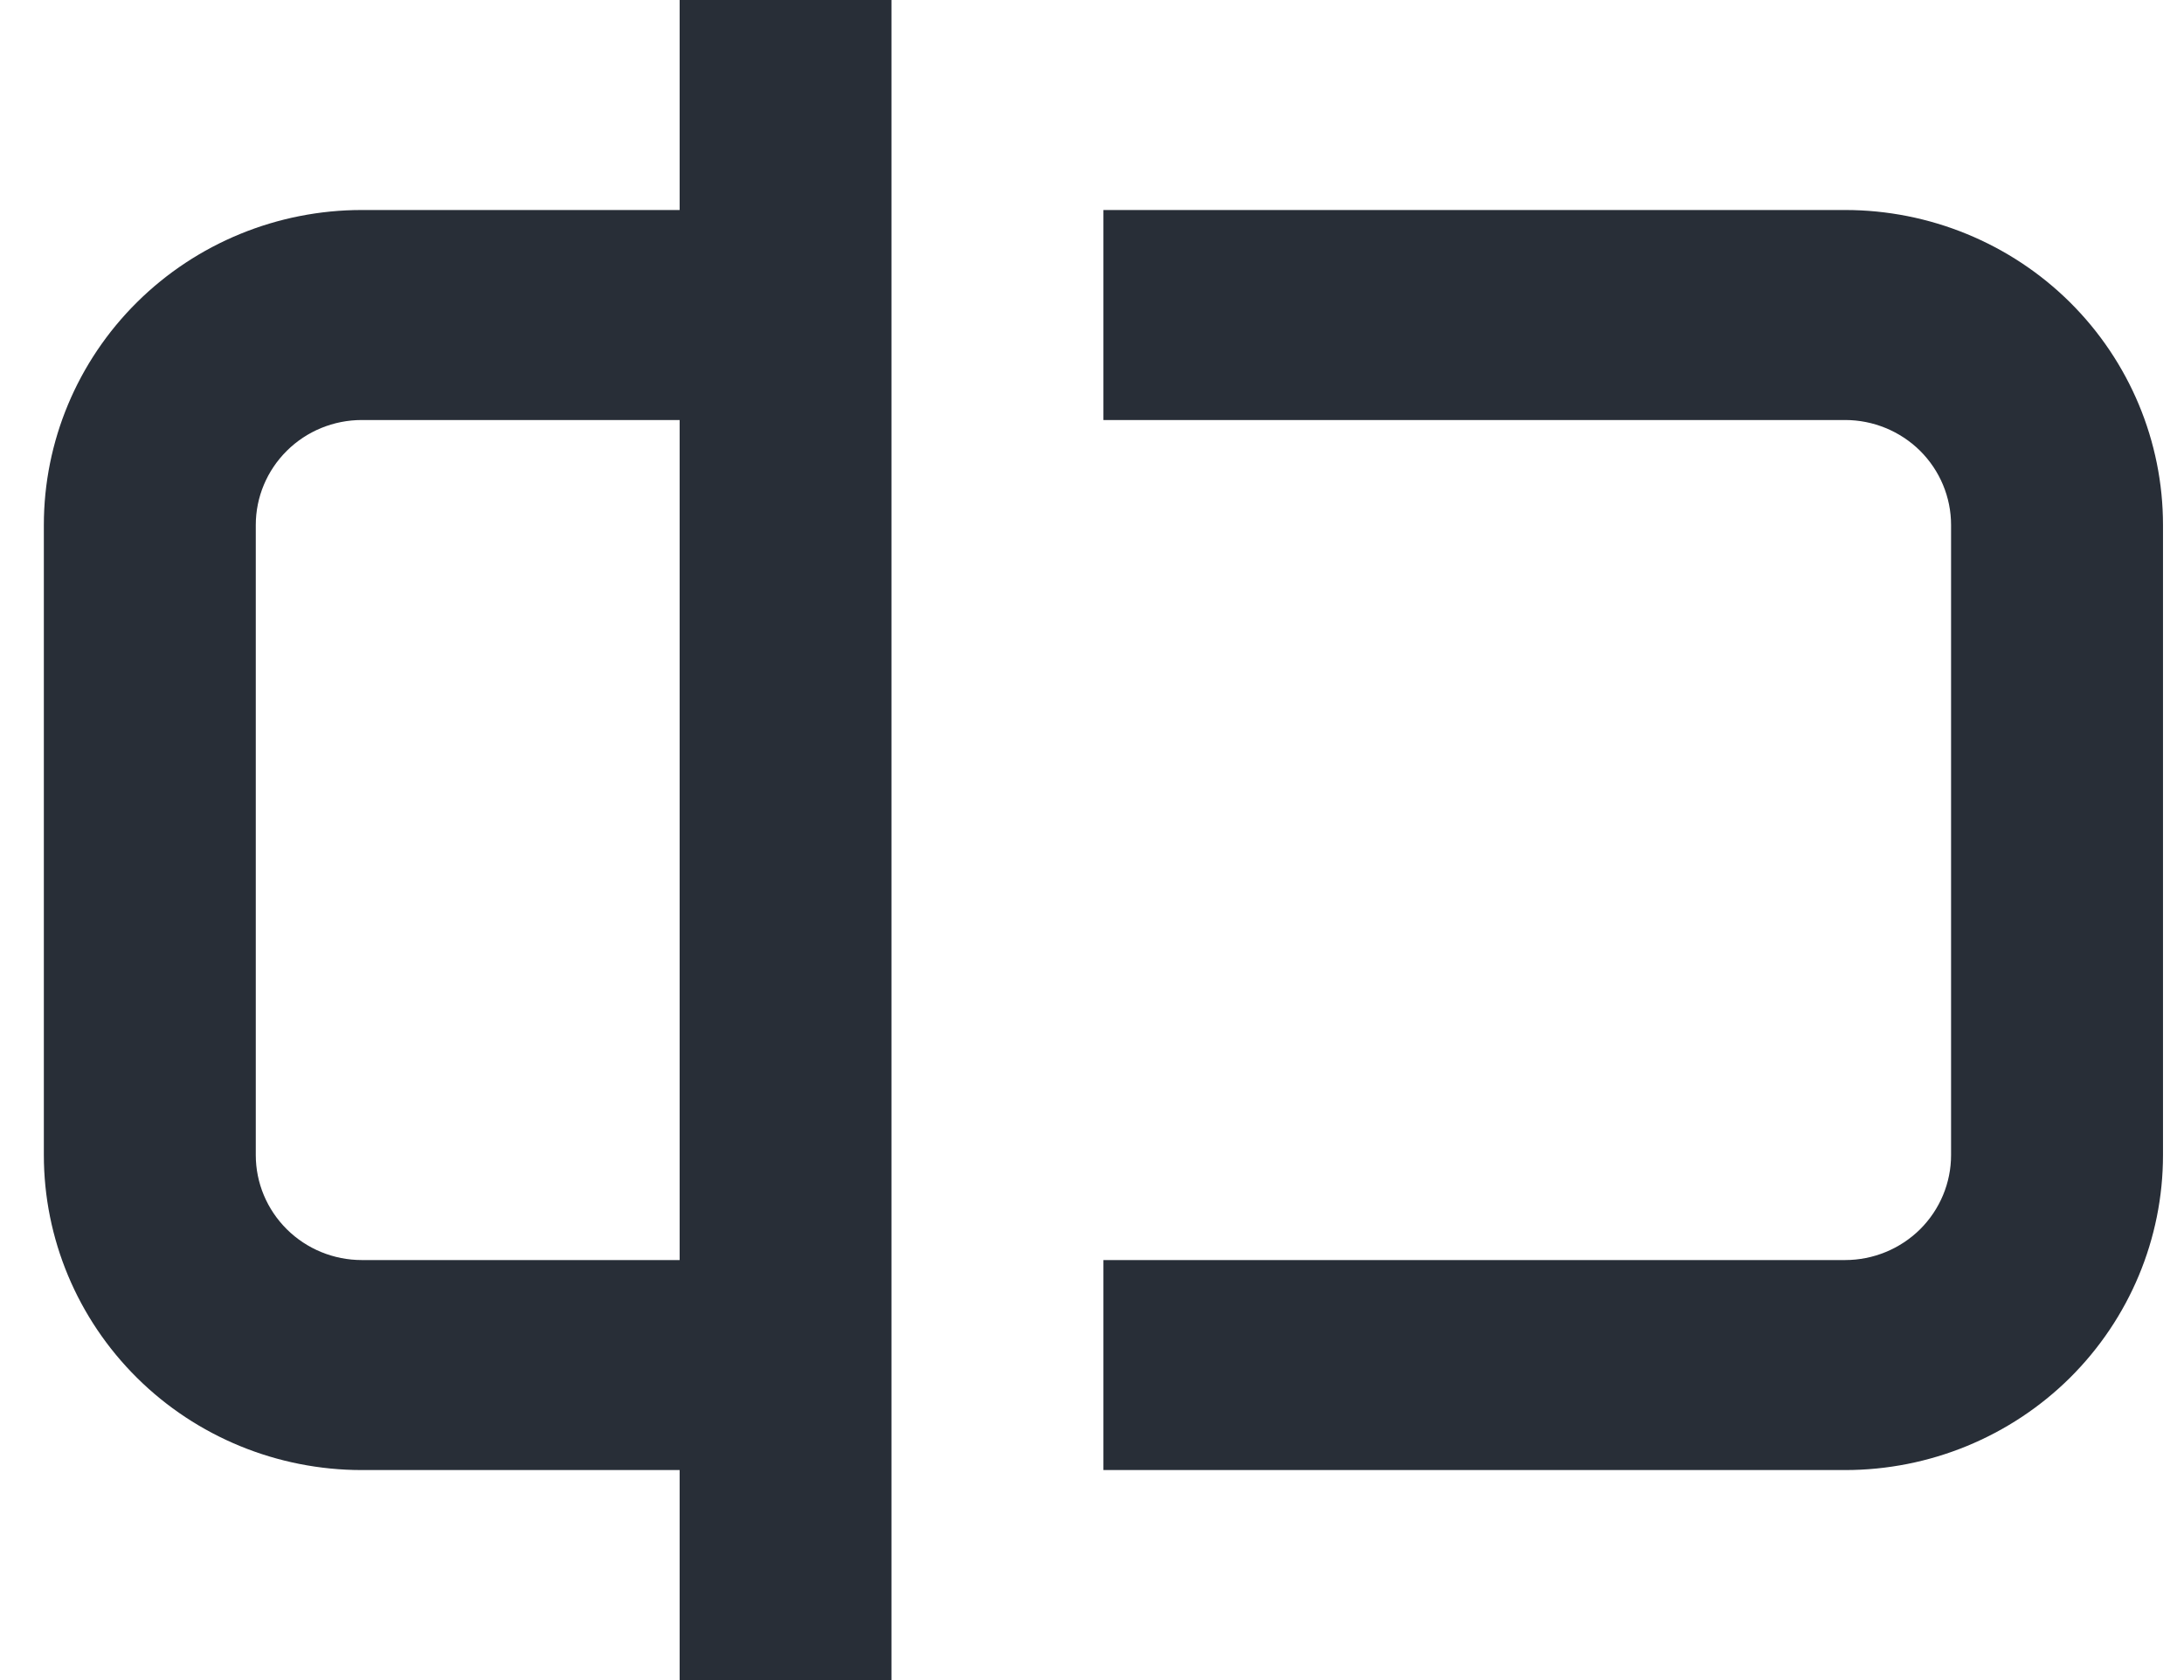
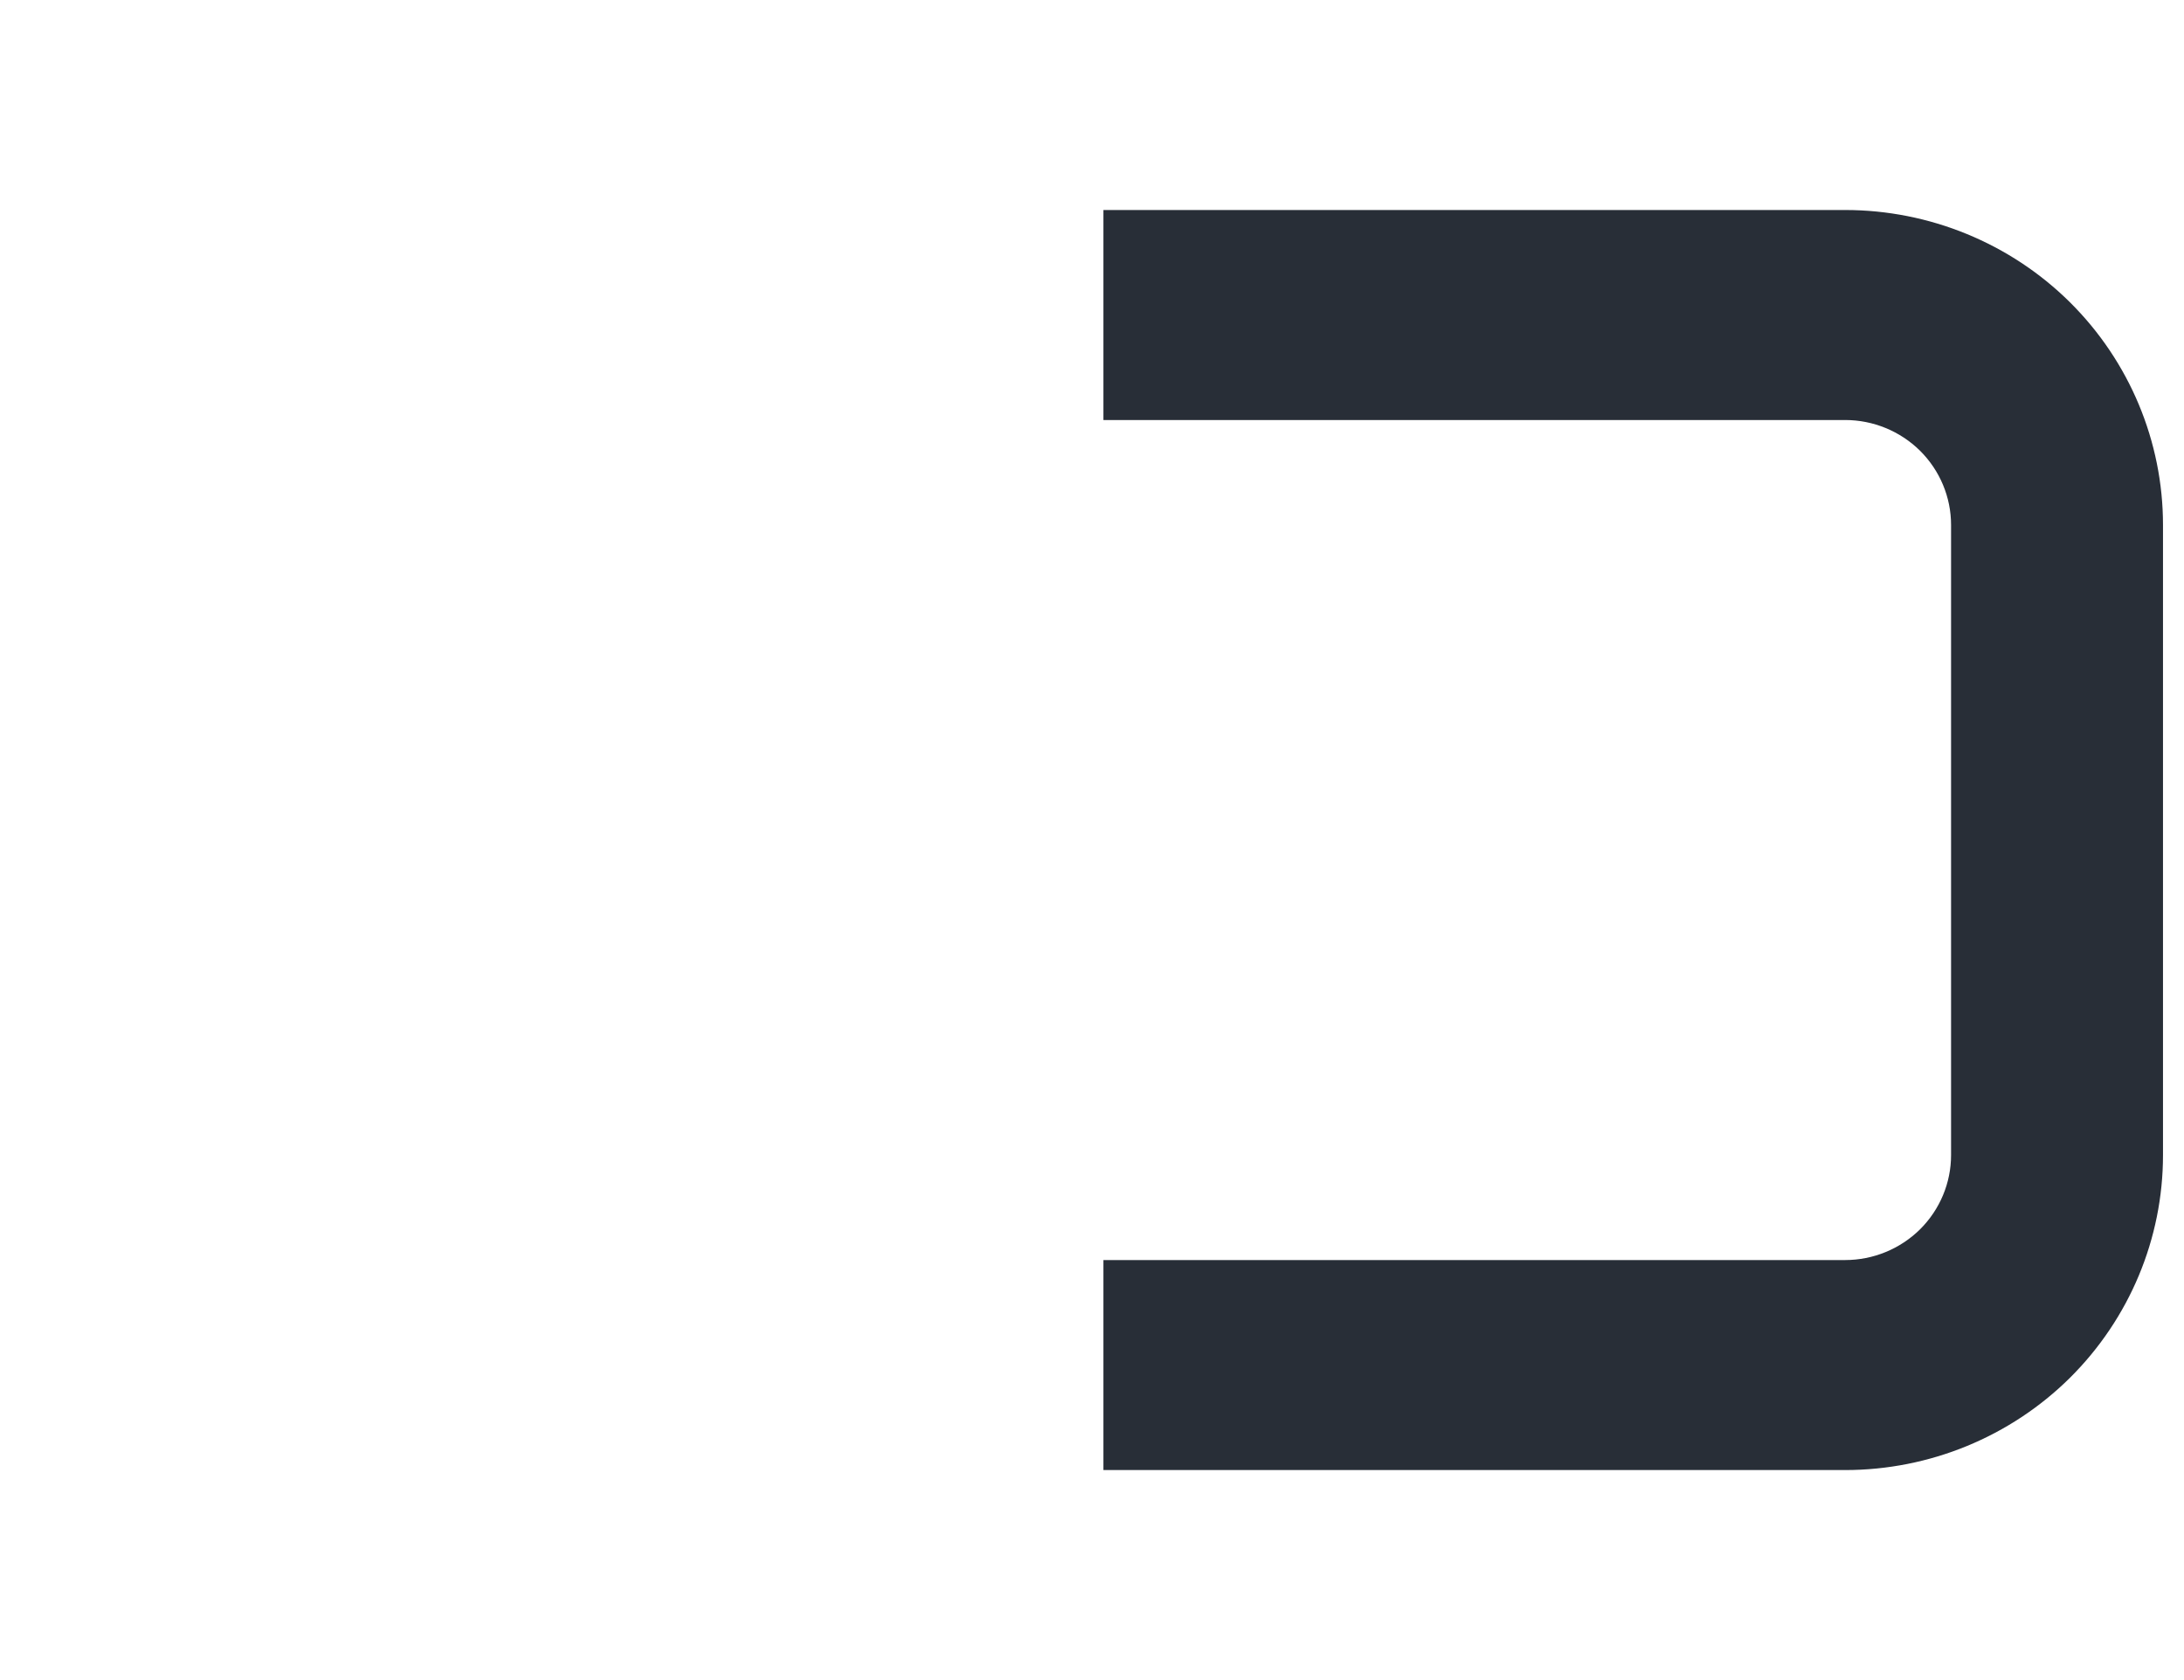
<svg xmlns="http://www.w3.org/2000/svg" width="26" height="20" viewBox="0 0 26 20" fill="none">
-   <path fill-rule="evenodd" clip-rule="evenodd" d="M10.613 0H8.091V2.5H4.307C3.303 2.5 2.34 2.895 1.631 3.598C0.921 4.302 0.522 5.255 0.522 6.25V13.75C0.522 14.745 0.921 15.698 1.631 16.402C2.34 17.105 3.303 17.5 4.307 17.5H8.091V20H10.613V0ZM8.091 5V15H4.307C3.972 15 3.651 14.868 3.415 14.634C3.178 14.399 3.045 14.082 3.045 13.75V6.25C3.045 5.918 3.178 5.601 3.415 5.366C3.651 5.132 3.972 5 4.307 5H8.091Z" fill="#282E37" />
  <path d="M21.966 15H13.136V17.5H21.966C22.969 17.5 23.932 17.105 24.642 16.402C25.351 15.698 25.75 14.745 25.75 13.75V6.25C25.75 5.255 25.351 4.302 24.642 3.598C23.932 2.895 22.969 2.5 21.966 2.5H13.136V5H21.966C22.3 5 22.621 5.132 22.858 5.366C23.094 5.601 23.227 5.918 23.227 6.25V13.75C23.227 14.082 23.094 14.399 22.858 14.634C22.621 14.868 22.3 15 21.966 15Z" fill="#282E37" />
</svg>